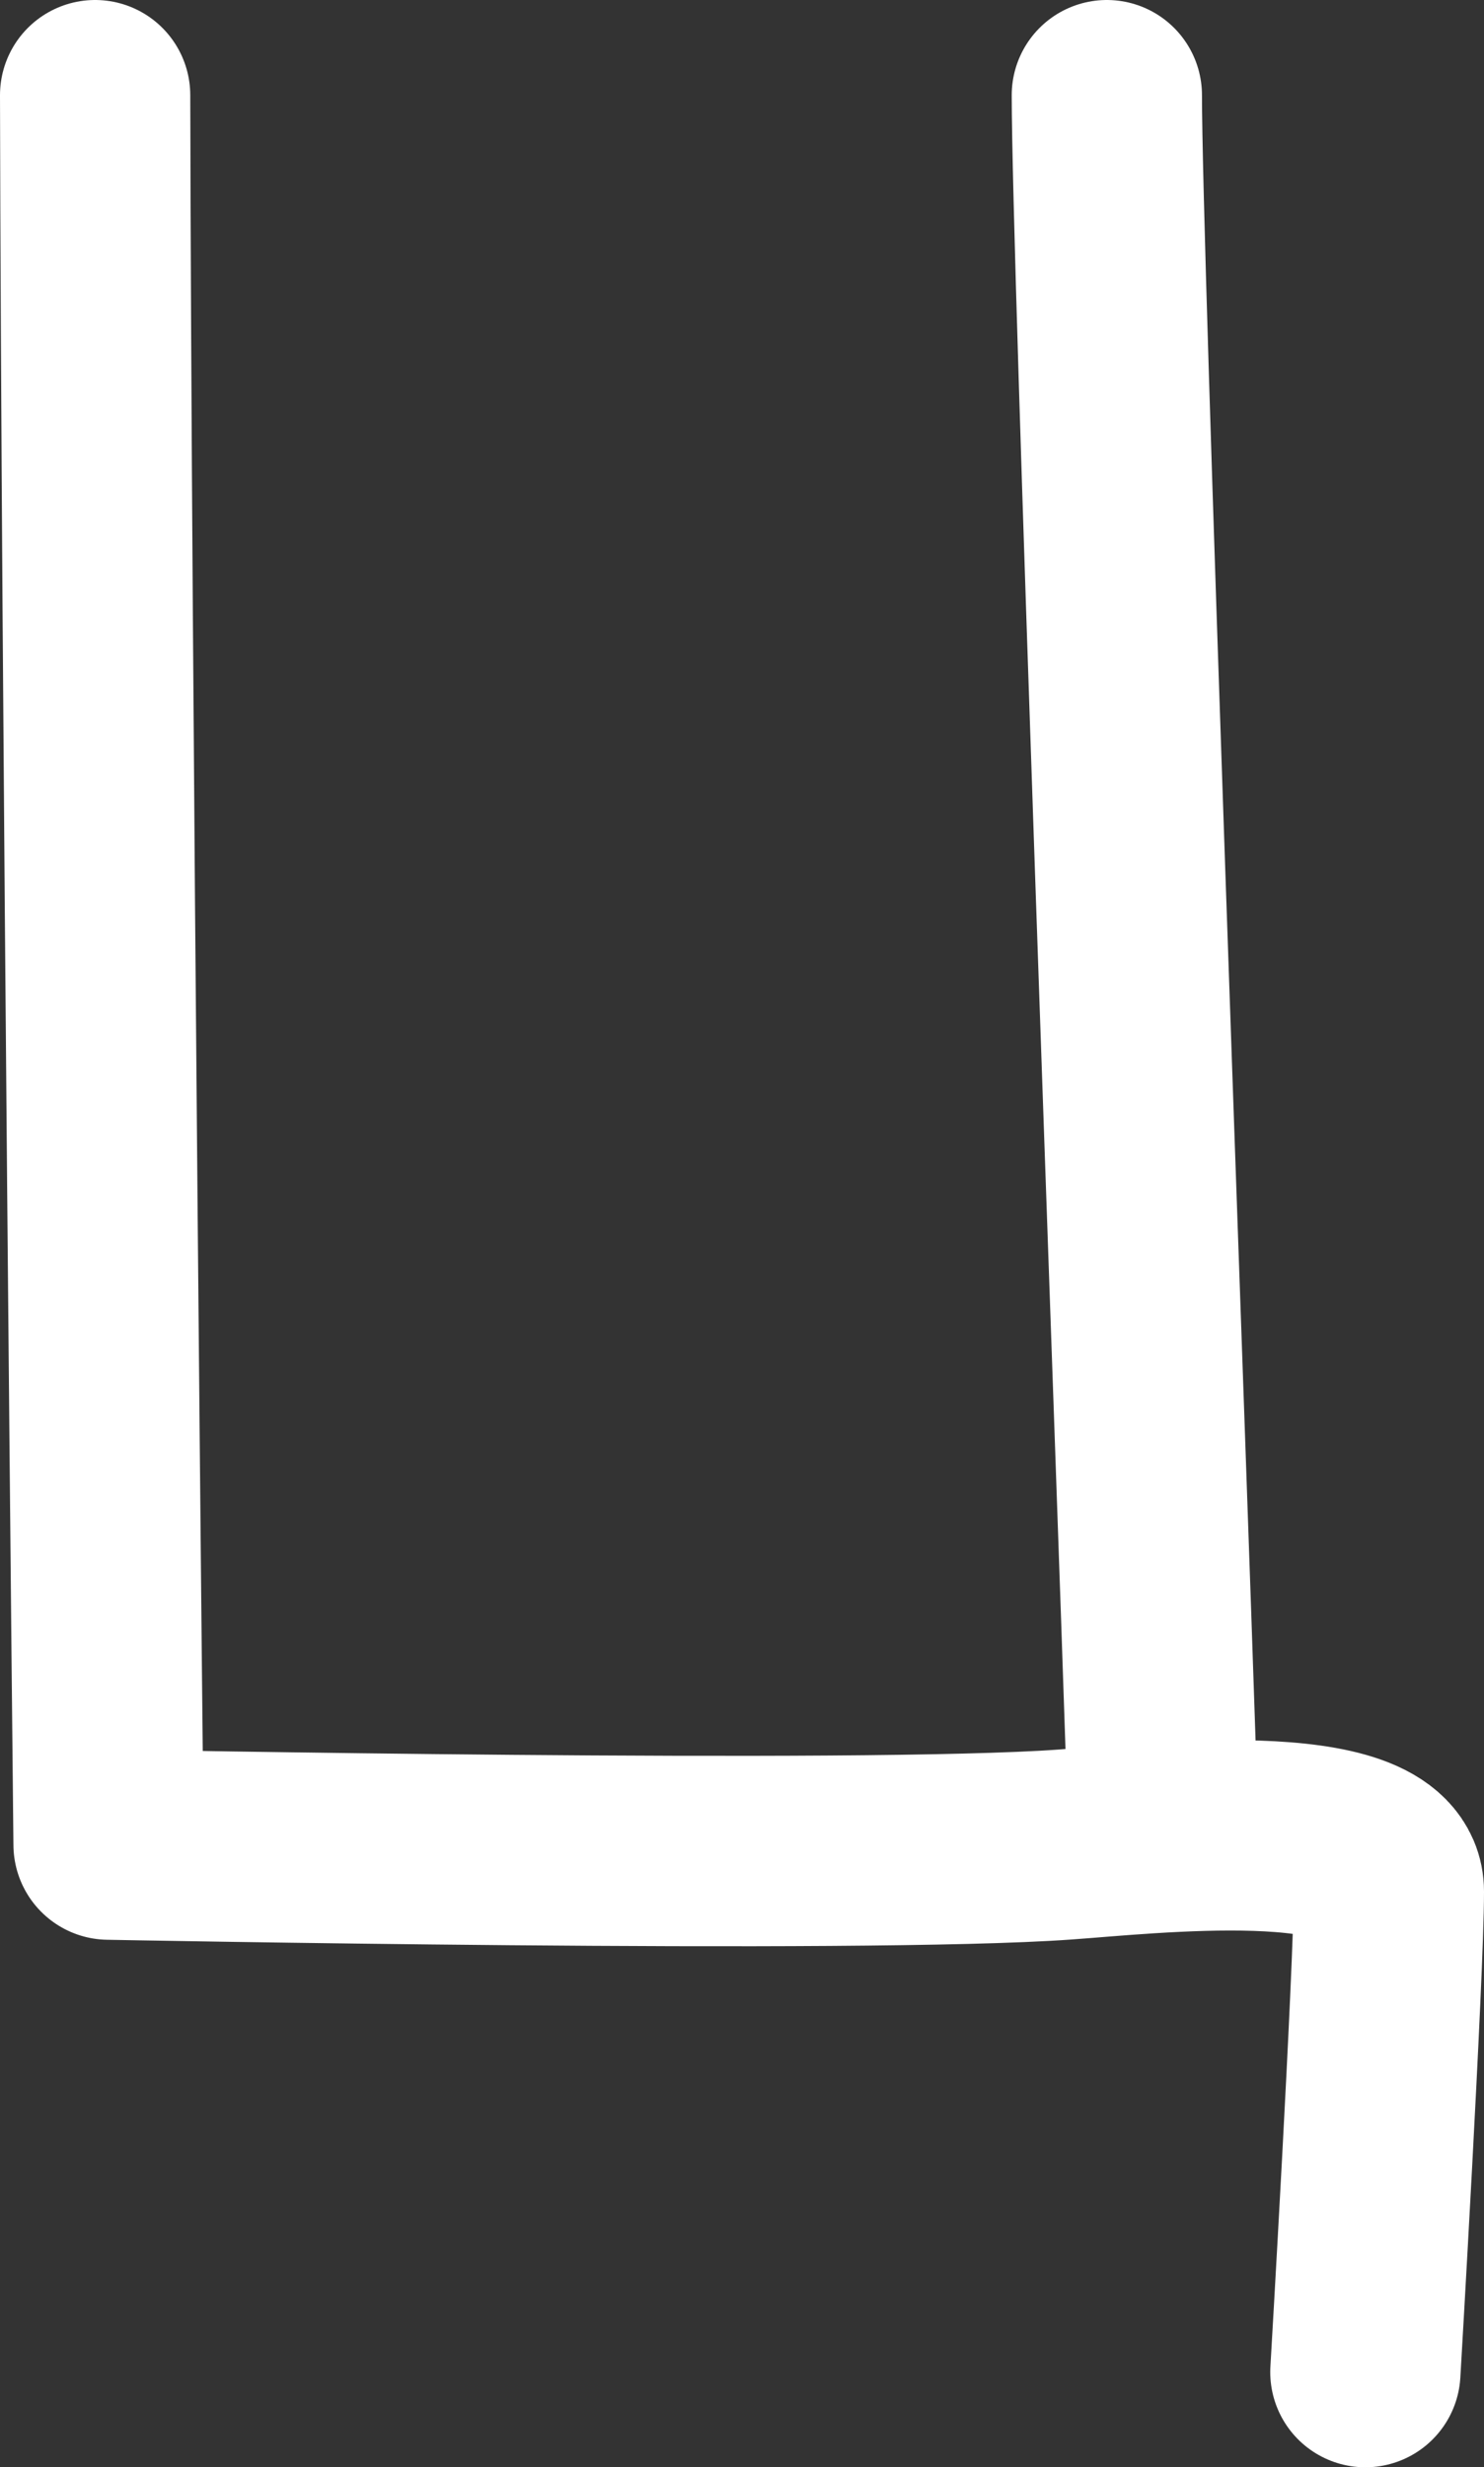
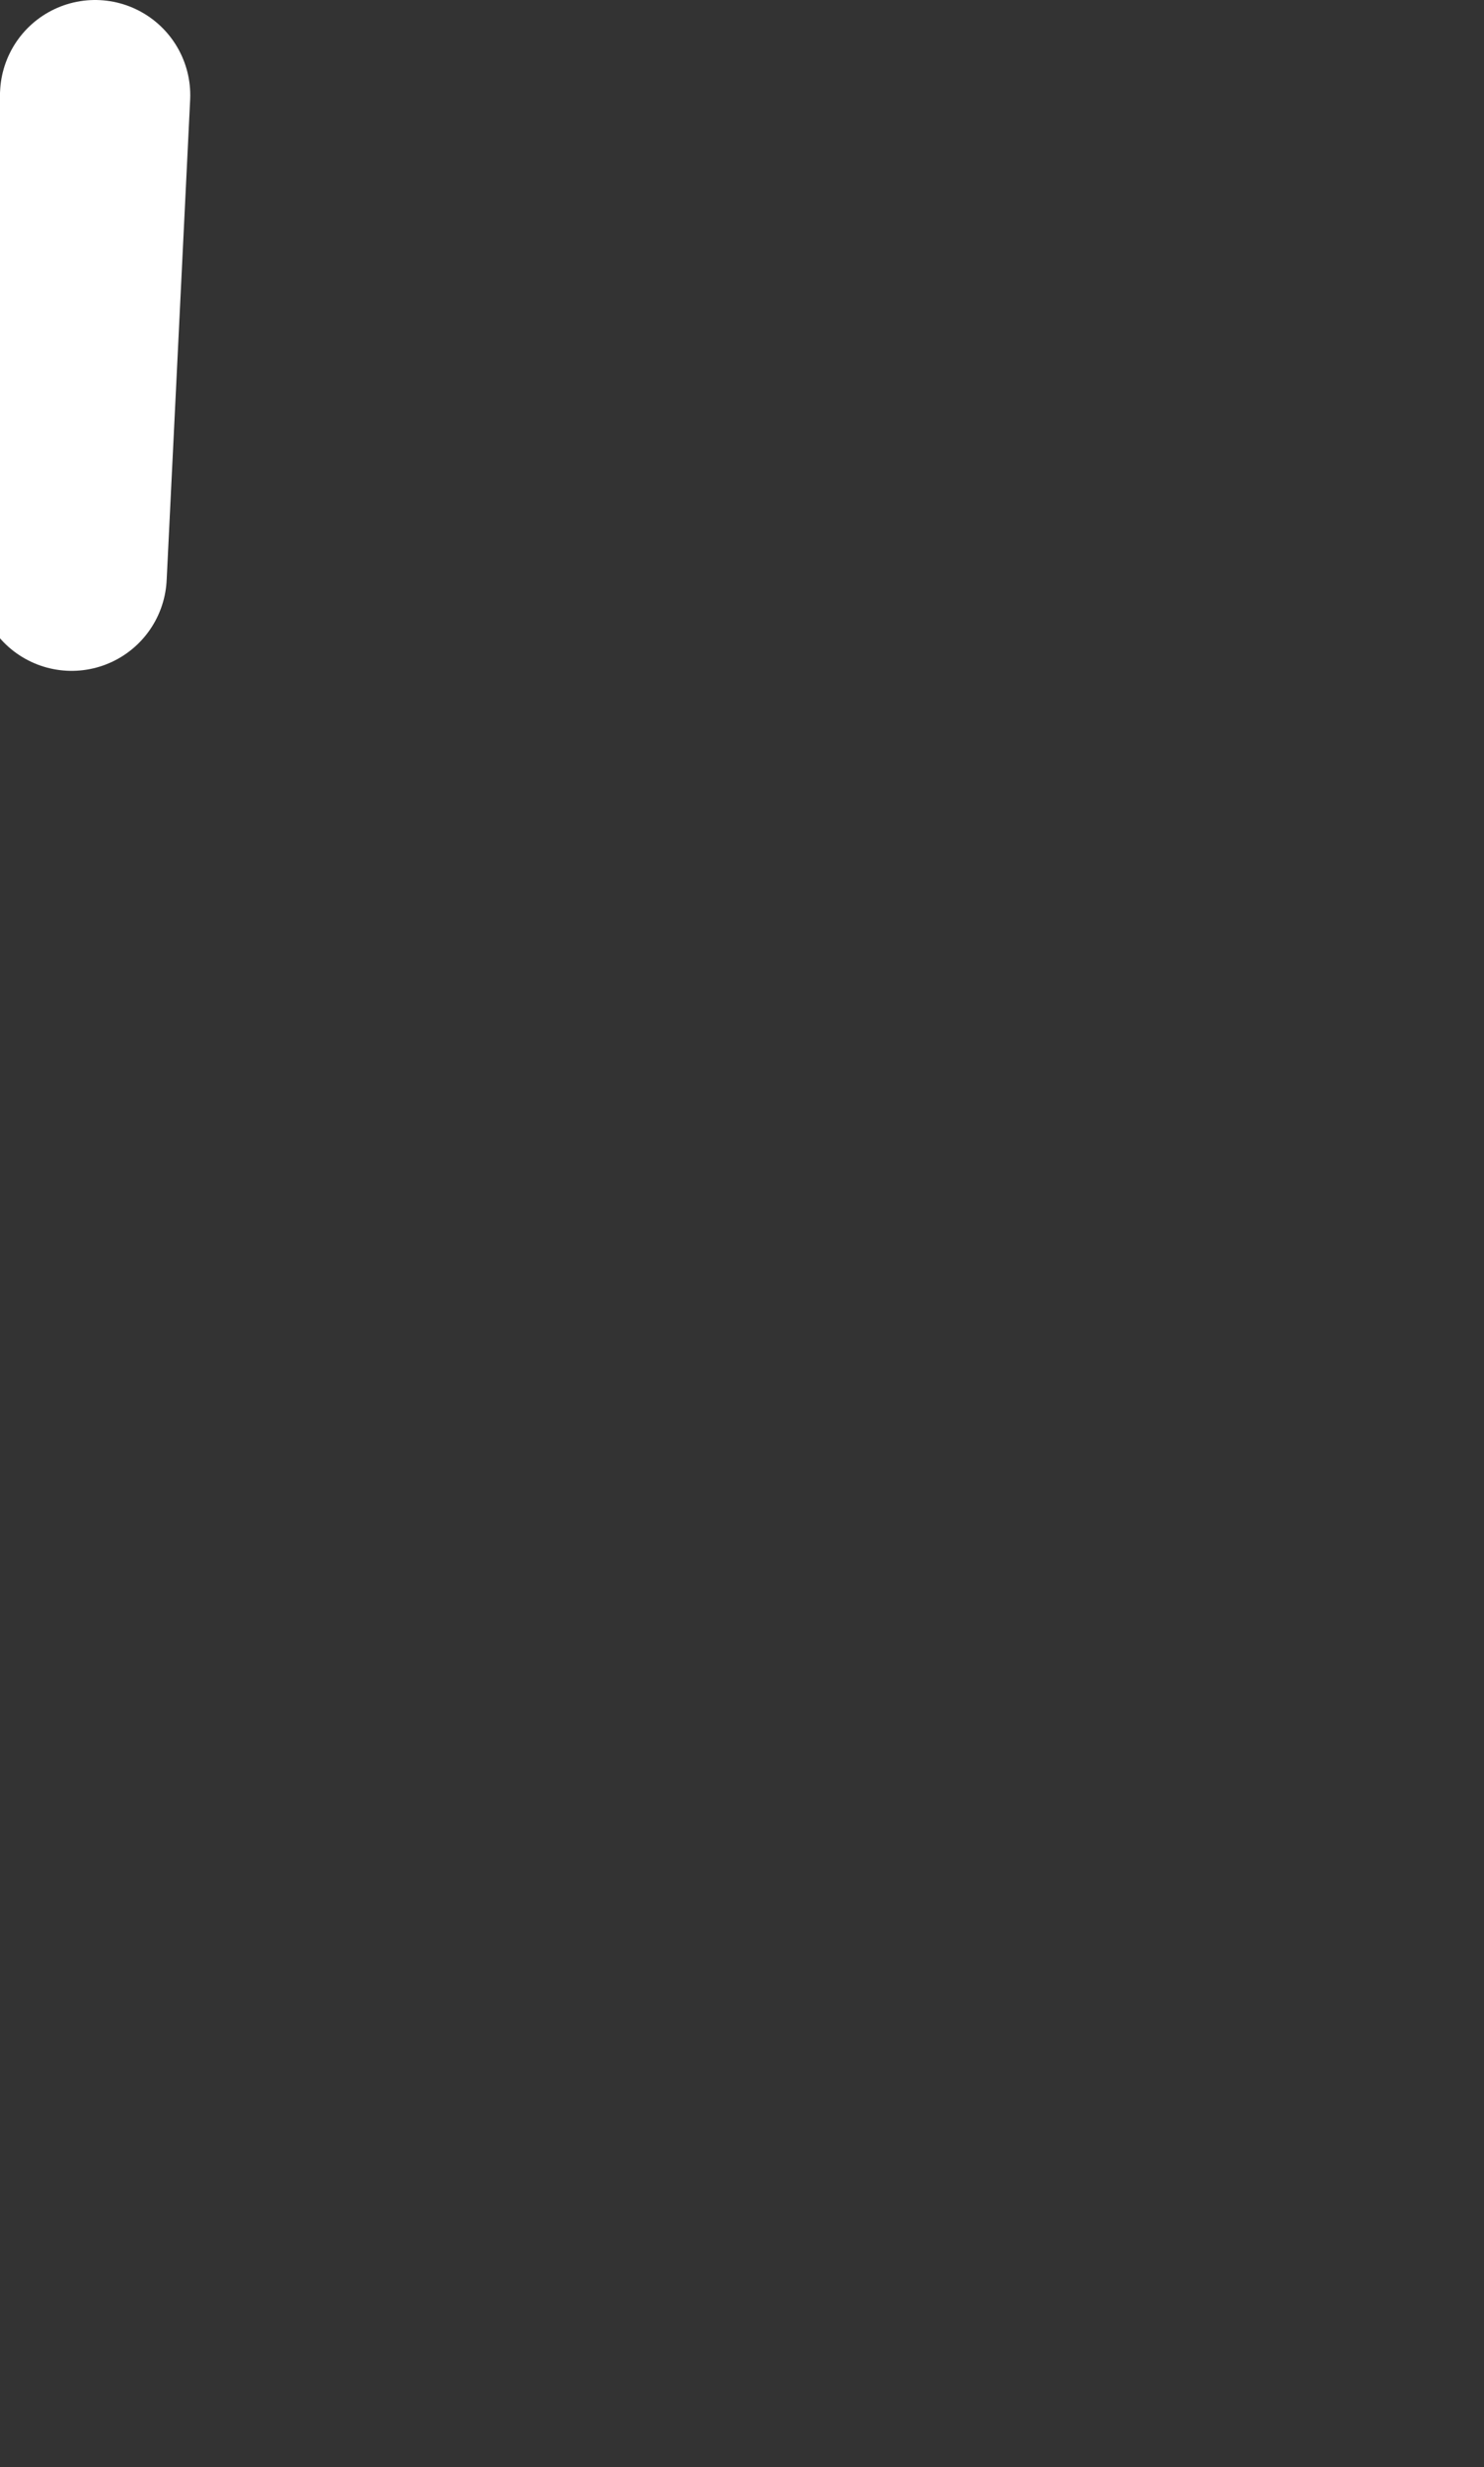
<svg xmlns="http://www.w3.org/2000/svg" id="_Слой_2" data-name="Слой 2" viewBox="0 0 13.26 22.03">
  <rect x="0" y="0" width="13.26" height="22.03" fill="#333333" stroke="none" />
  <defs>
    <style> .cls-1 { fill: none; stroke: #fff; stroke-linecap: round; stroke-linejoin: round; stroke-width: 1.7px; } </style>
  </defs>
  <g id="_Слой_1-2" data-name="Слой 1">
    <g>
-       <path class="cls-1" d="m10.38,15.88c-.1-3.05-.49-13.59-.49-15.03" />
-       <path class="cls-1" d="m.85.85c.01,5.13.12,15.62.12,15.62,0,0,6.74.13,8.54,0,.72-.05,2.9-.3,2.9.42s-.21,4.29-.21,4.29" />
+       <path class="cls-1" d="m.85.85s-.21,4.29-.21,4.29" />
    </g>
  </g>
</svg>